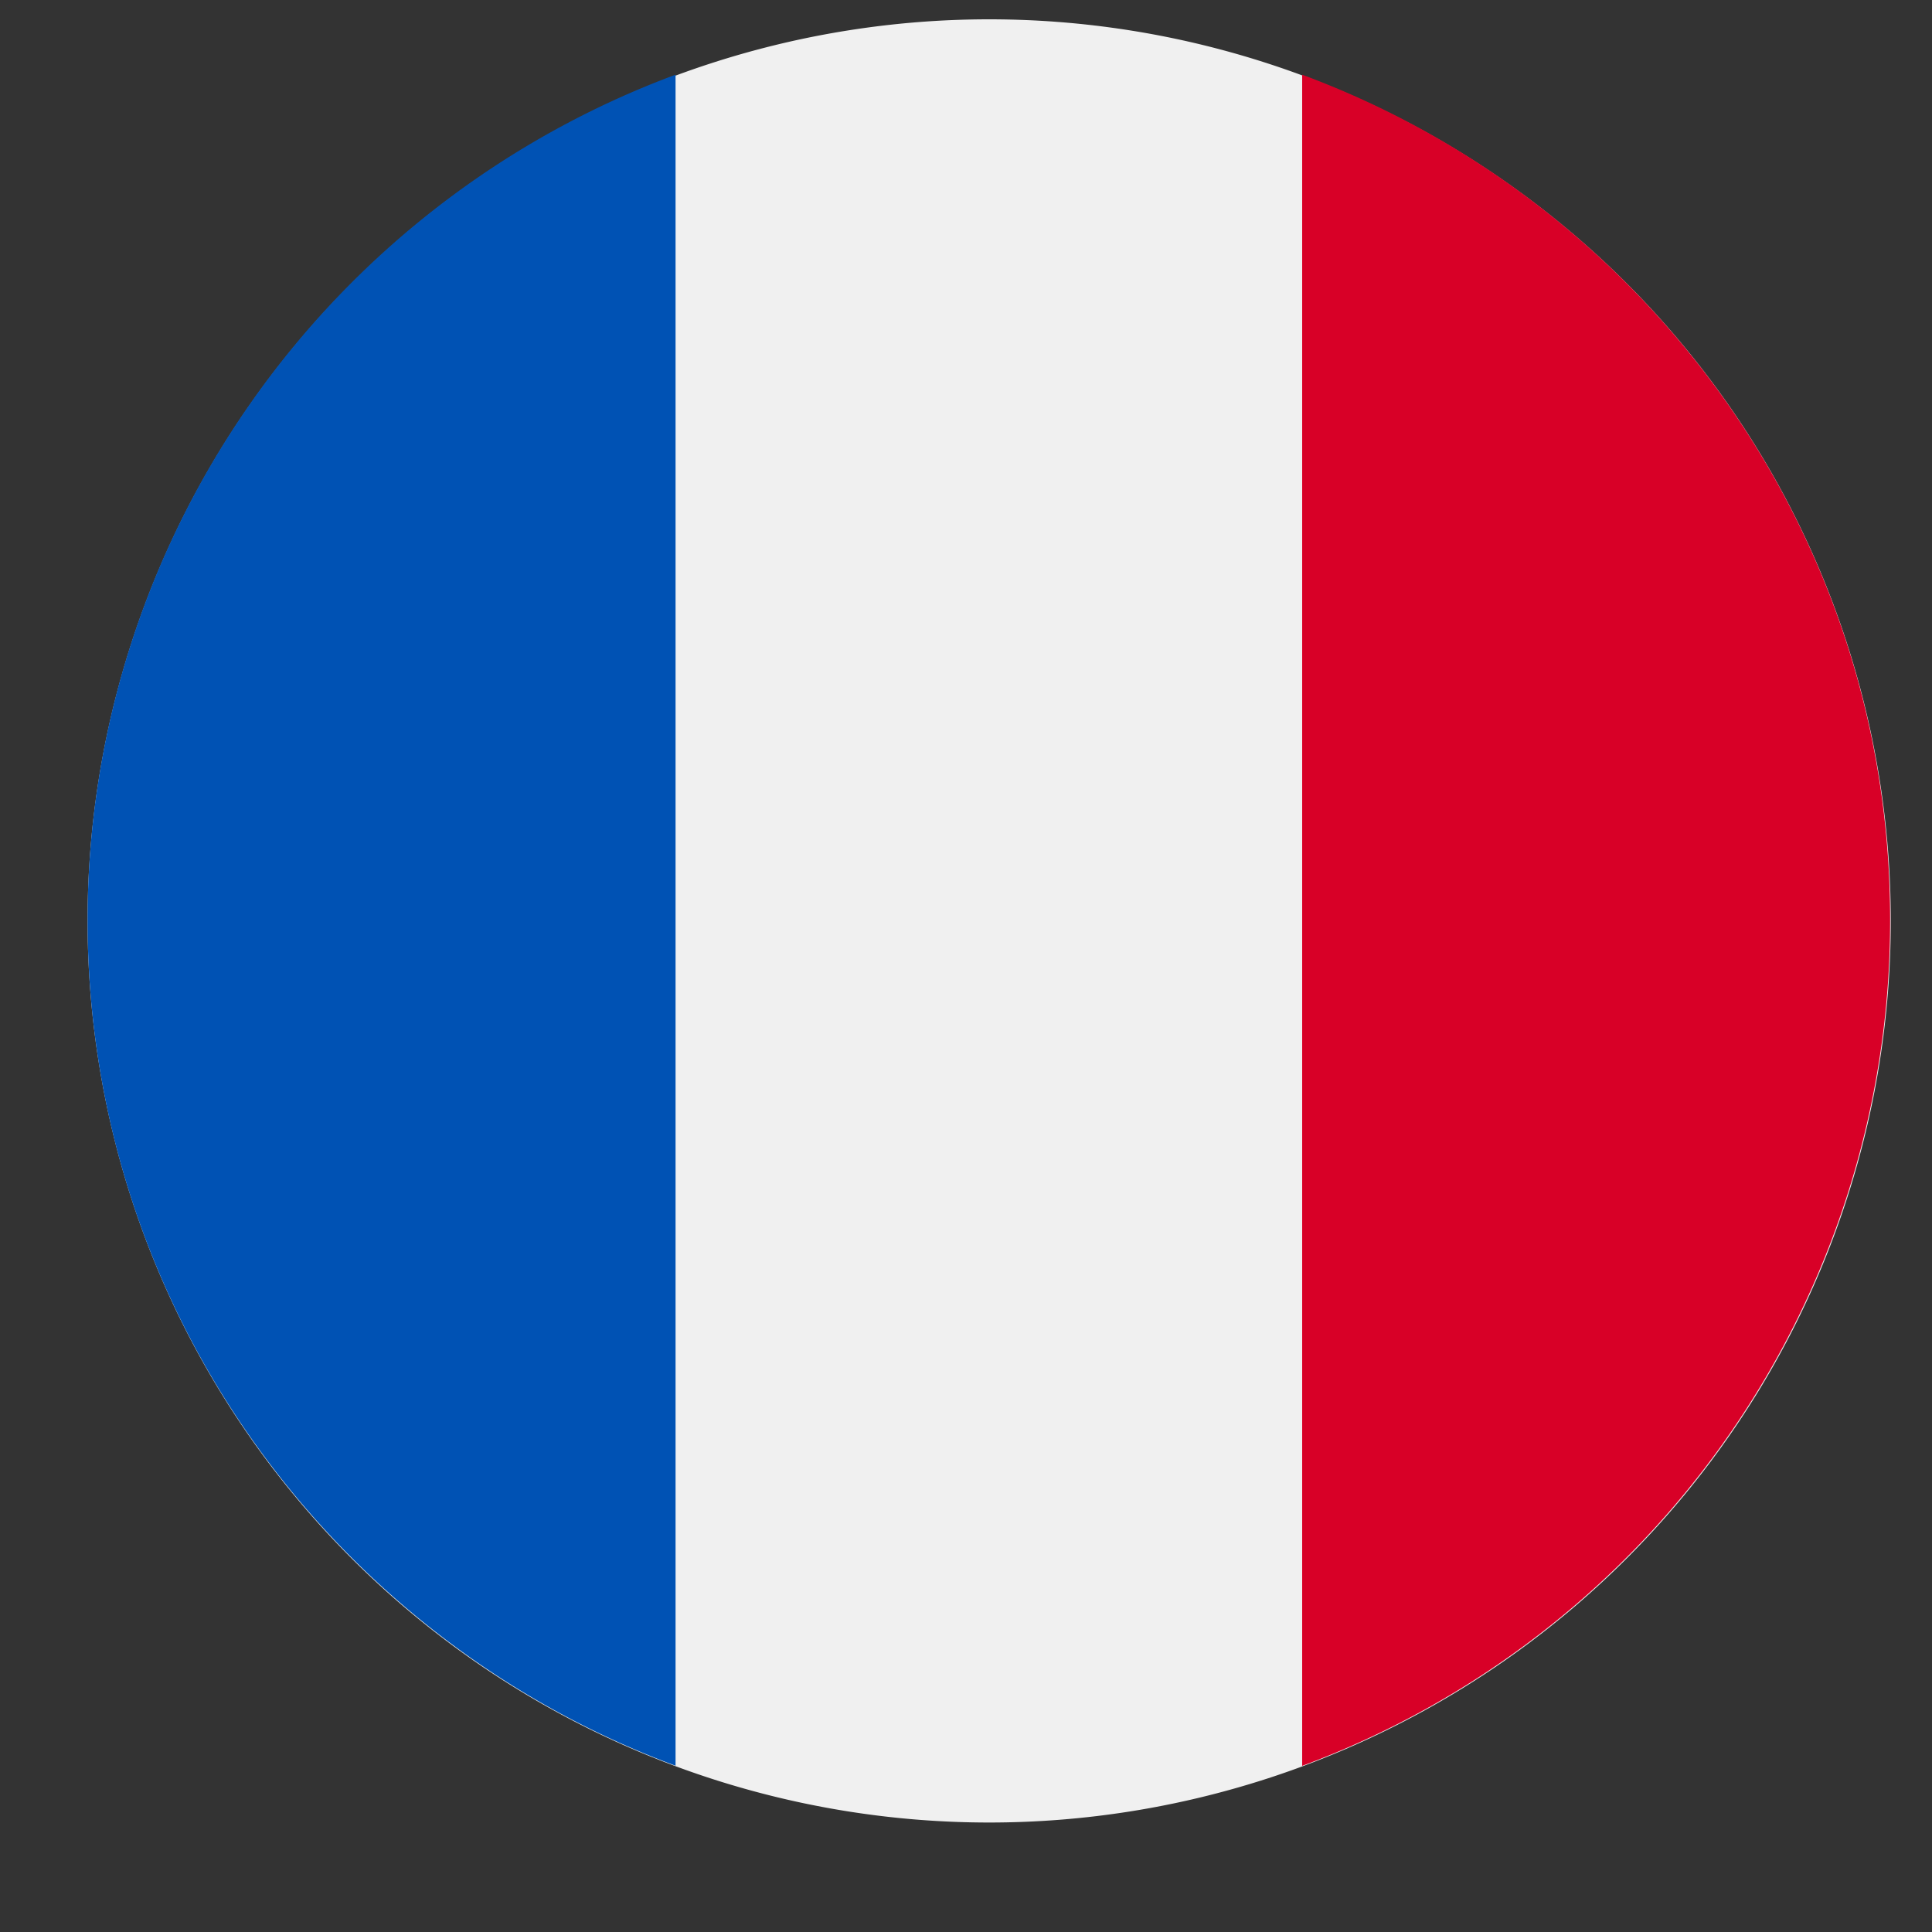
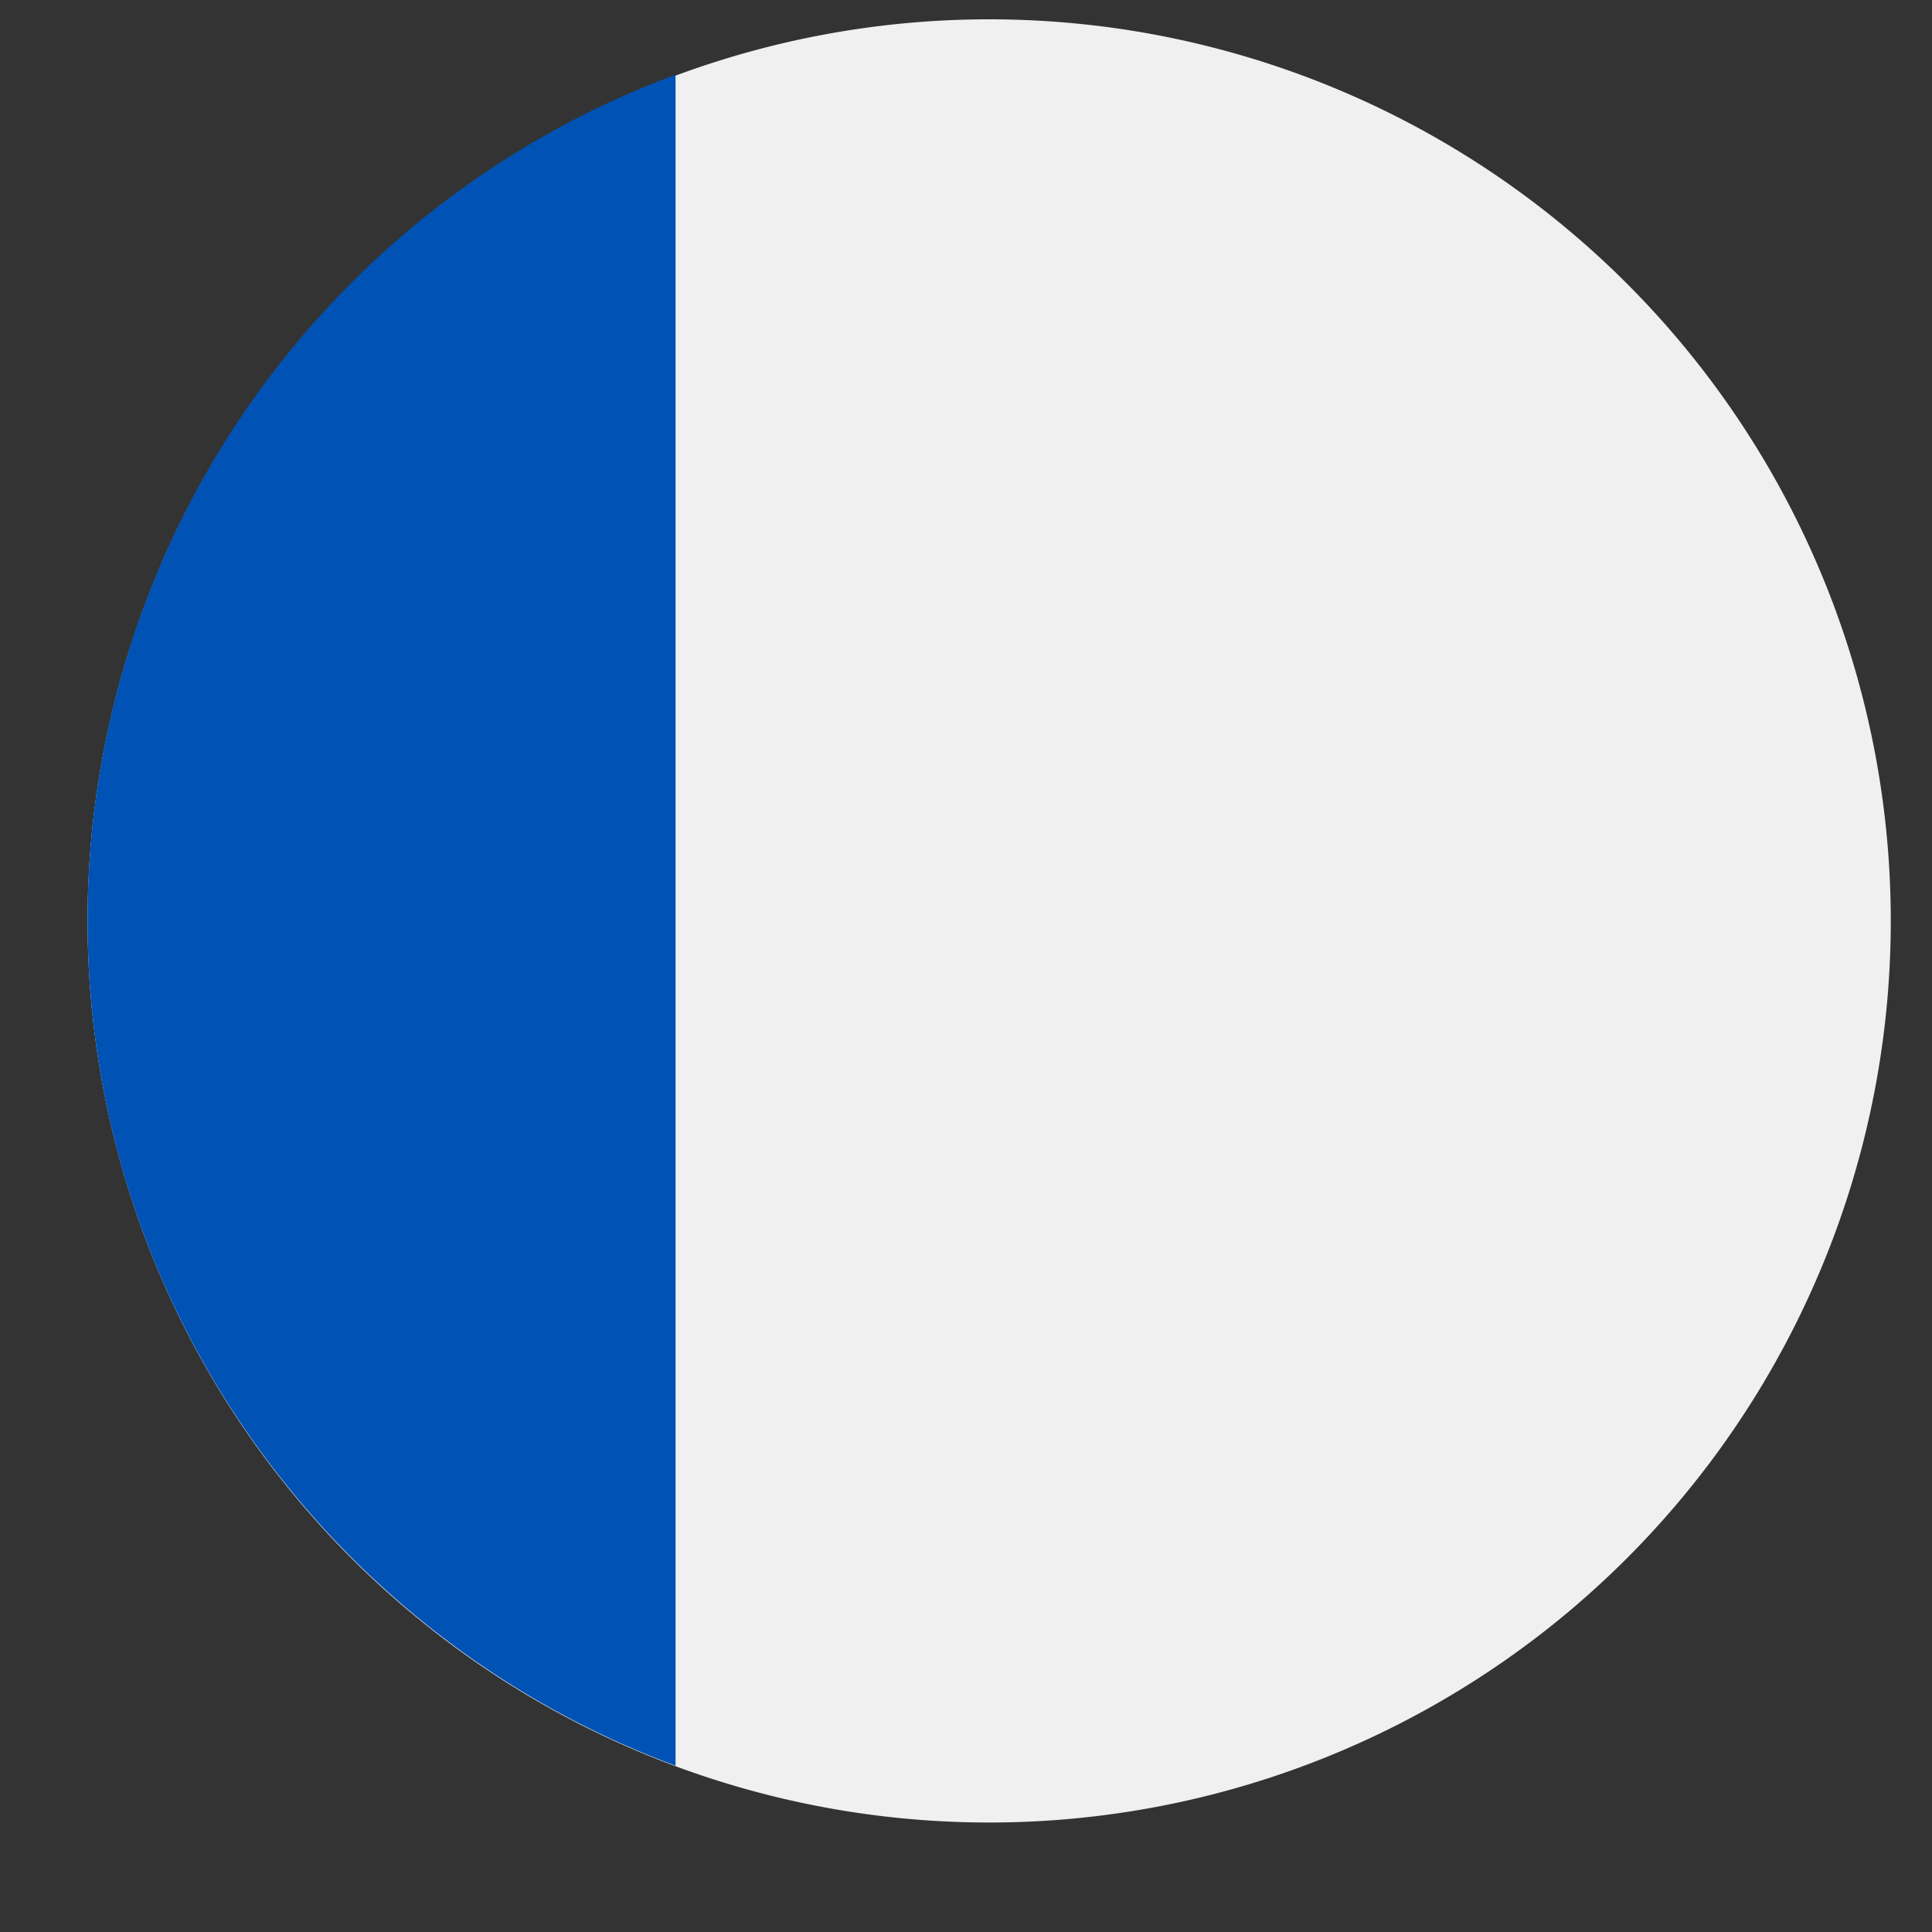
<svg xmlns="http://www.w3.org/2000/svg" width="15" height="15" viewBox="0 0 15 15">
  <rect x="0" y="0" width="15" height="15" fill="#333333" stroke="none" />
  <g>
    <g>
      <g>
        <path fill="#f0f0f0" d="M7.68 14.15a7 7 0 1 0 0-14 7 7 0 0 0 0 14z" />
      </g>
      <g>
-         <path fill="#d80027" d="M14.675 7.145c0-3.01-1.9-5.576-4.565-6.565v13.13a7.003 7.003 0 0 0 4.565-6.565z" />
-       </g>
+         </g>
      <g>
        <path fill="#0052b4" d="M.68 7.145c0 3.01 1.9 5.575 4.565 6.564V.58A7.003 7.003 0 0 0 .68 7.145z" />
      </g>
    </g>
  </g>
</svg>